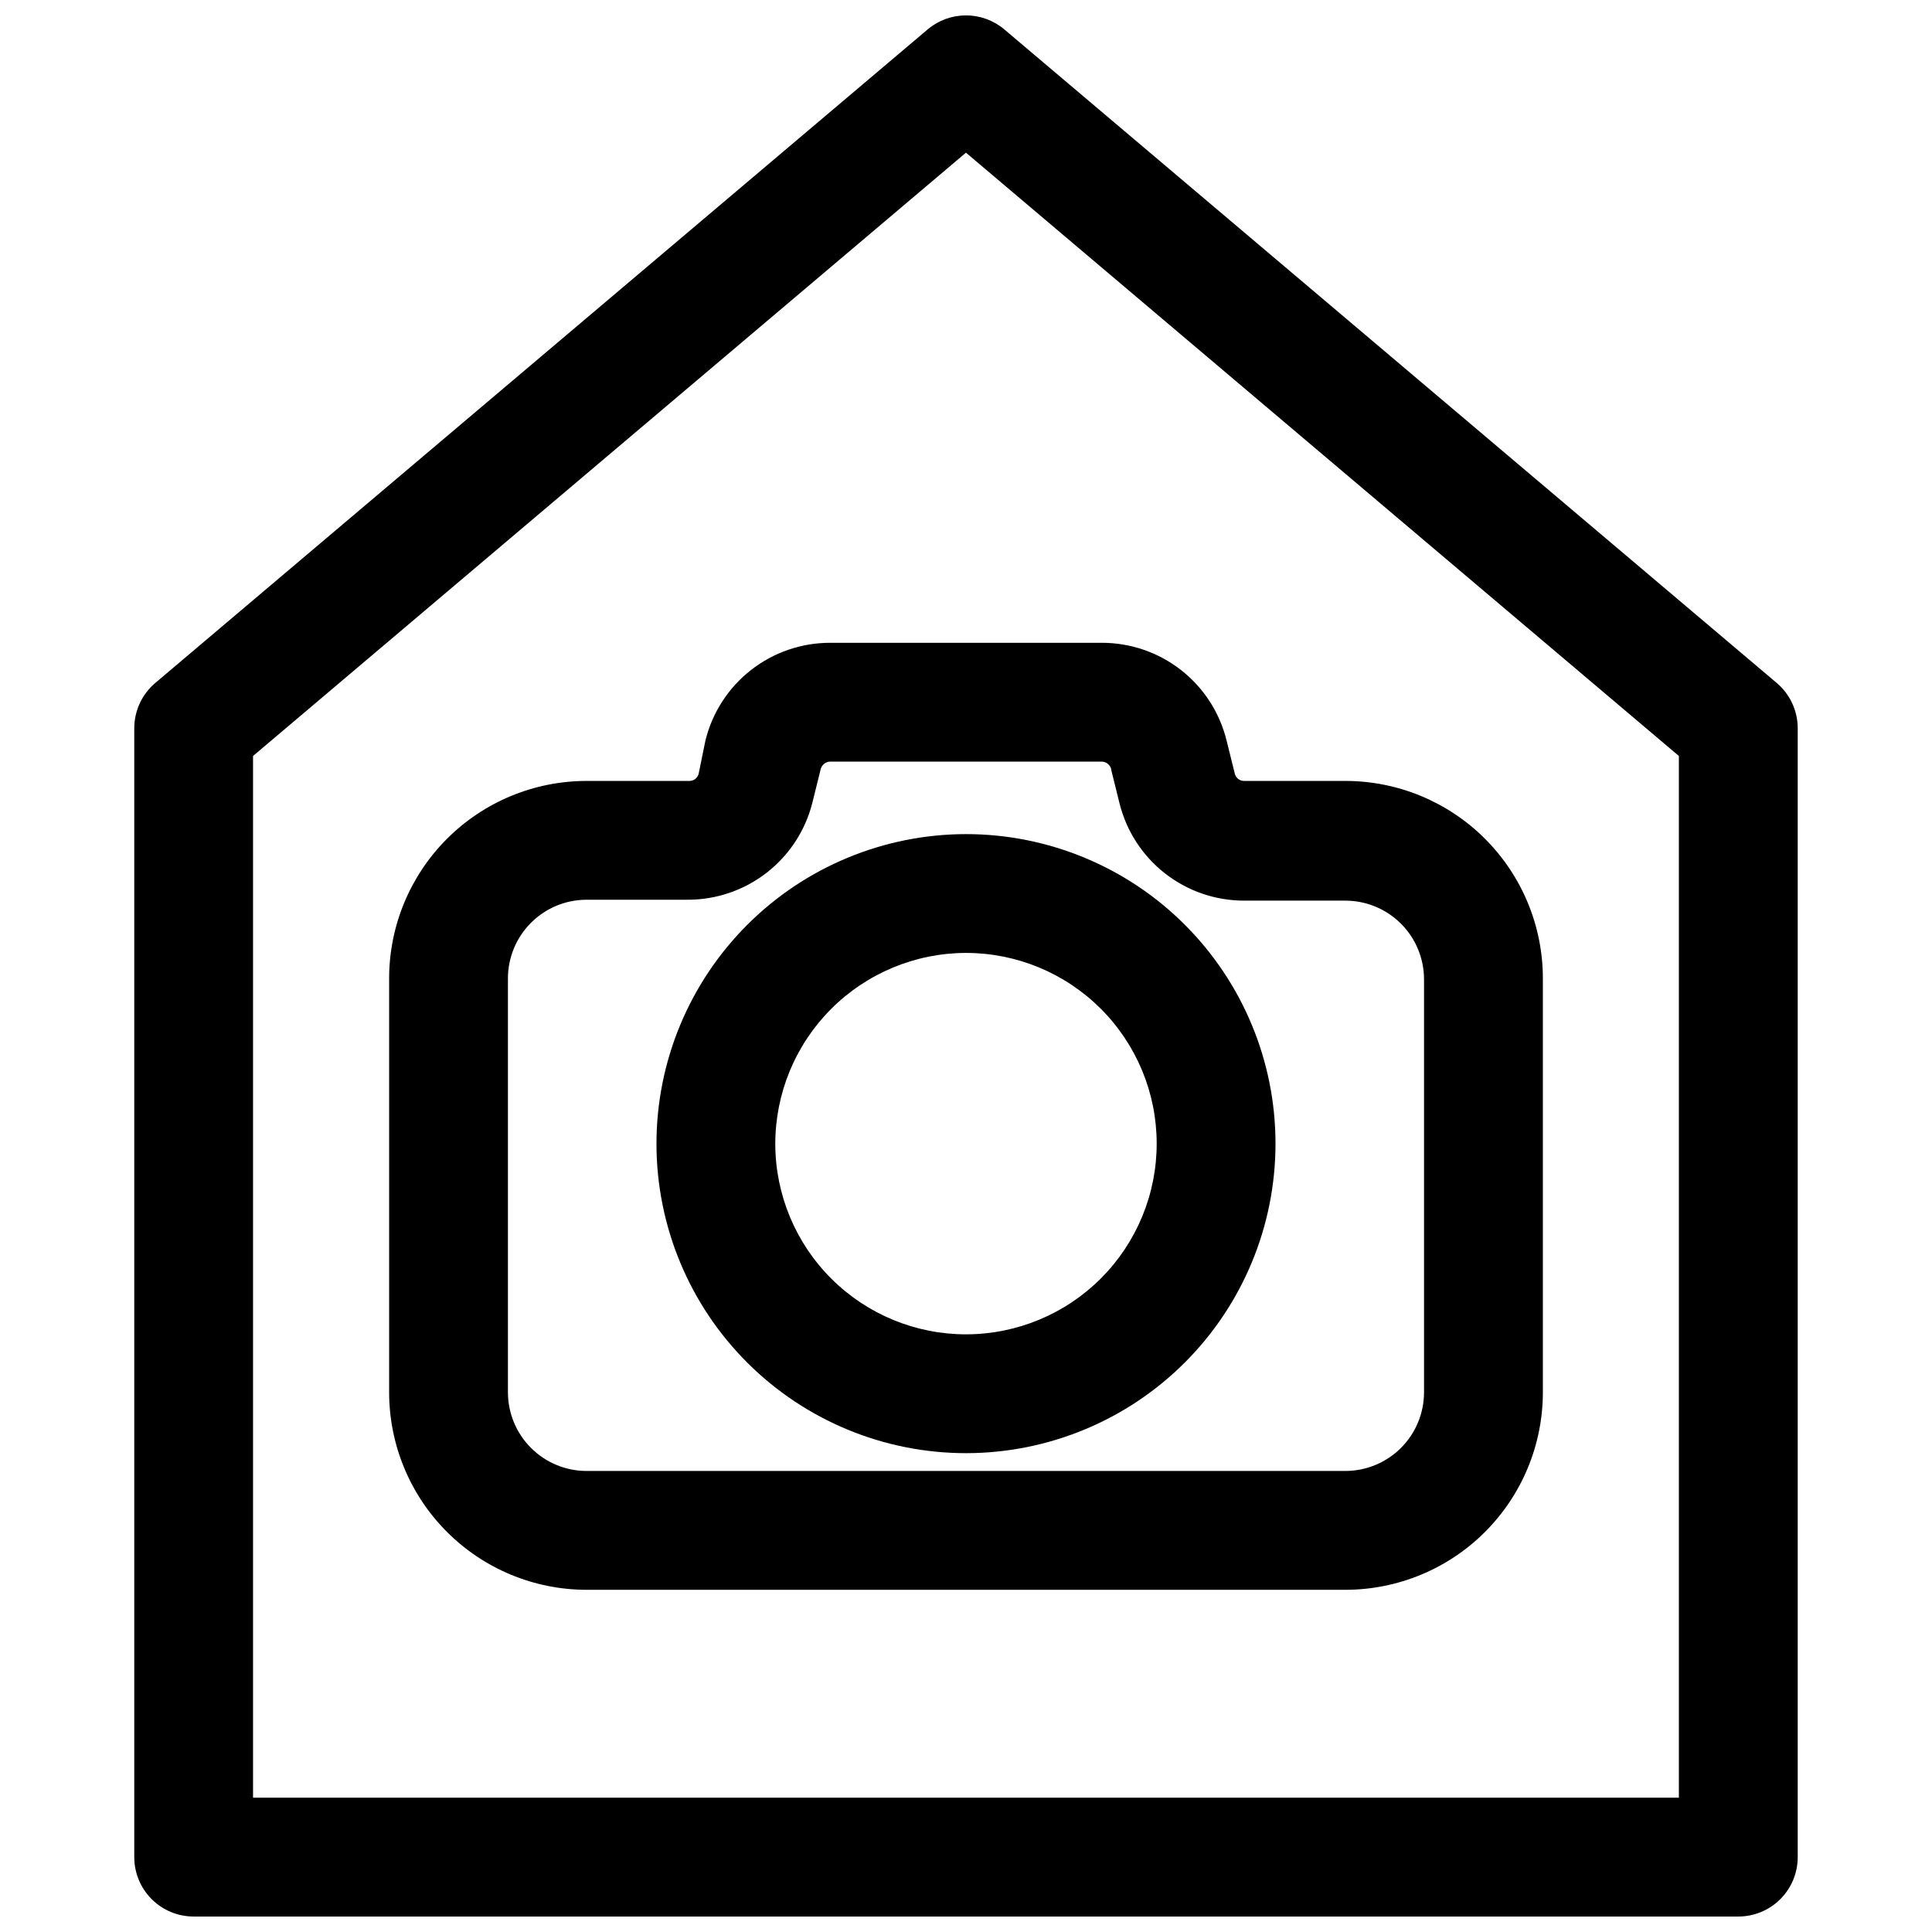
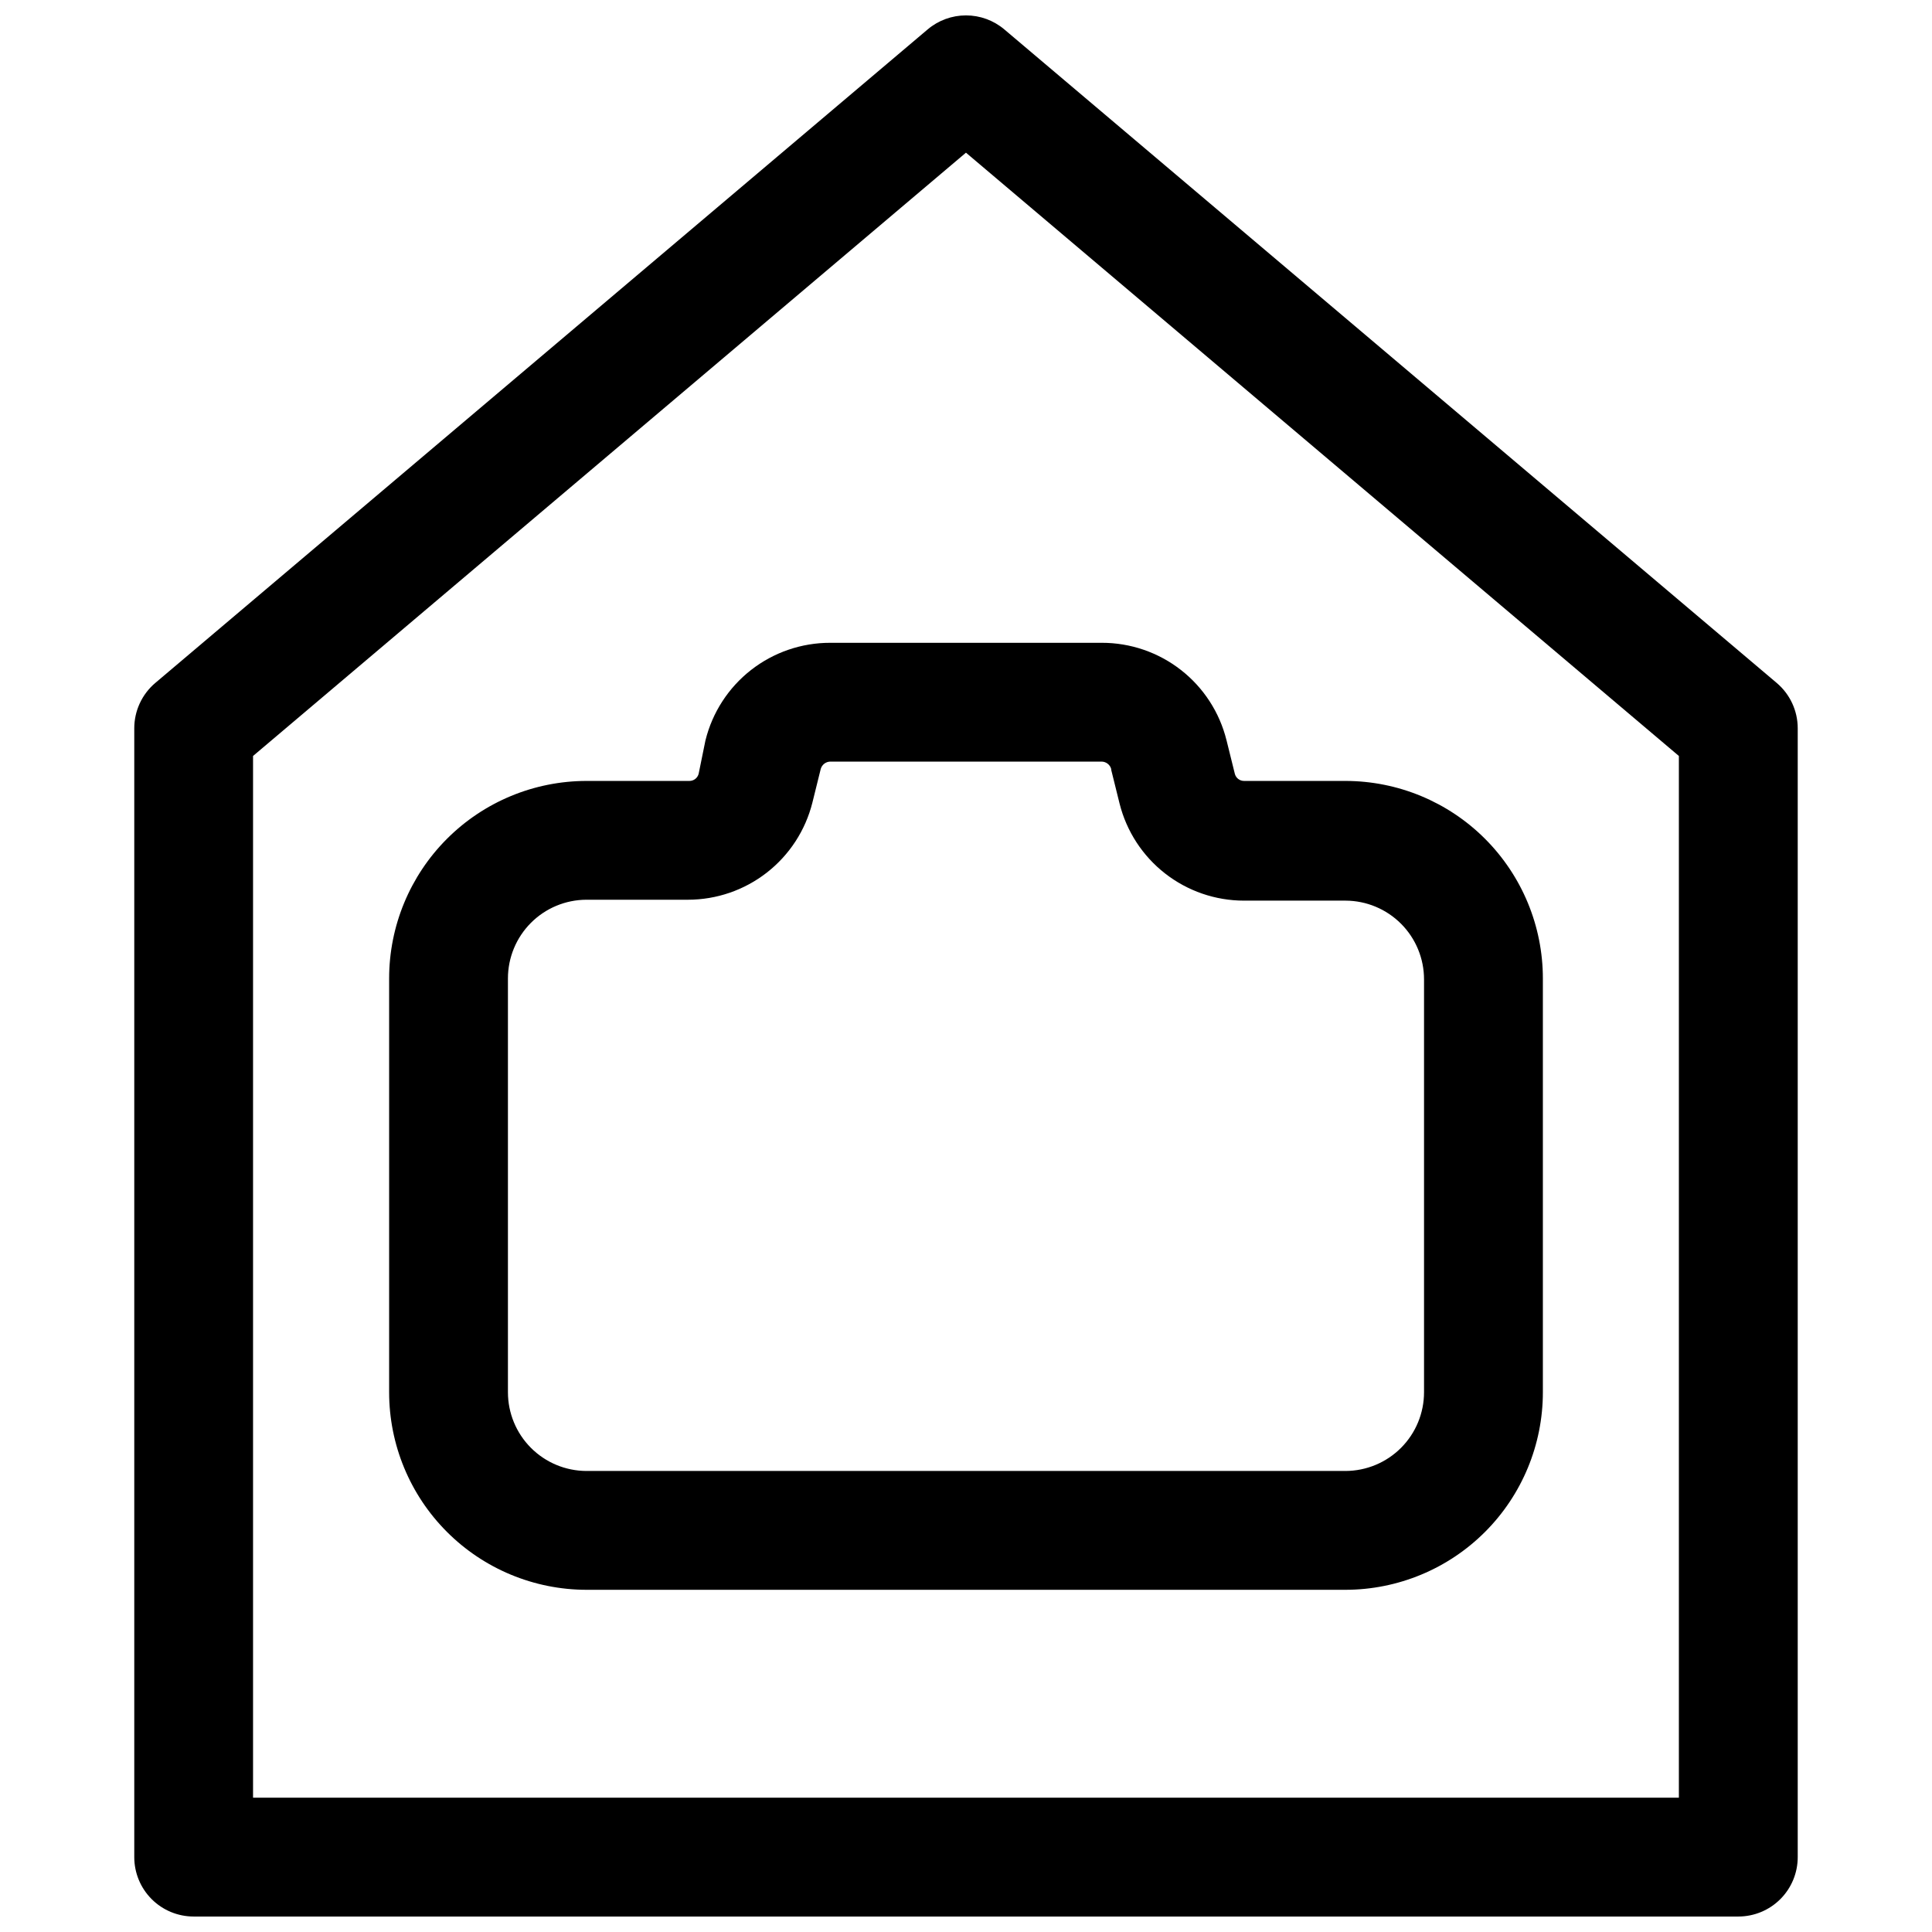
<svg xmlns="http://www.w3.org/2000/svg" width="800px" height="800px" version="1.1" viewBox="144 144 512 512">
  <defs>
    <clipPath id="a">
      <path d="m179 148.09h442v503.81h-442z" />
    </clipPath>
  </defs>
  <g clip-path="url(#a)">
    <path d="m410.15 151.79c-2.84-2.398-6.438-3.711-10.152-3.711-3.719 0-7.316 1.312-10.156 3.711l-204.67 173.18c-3.547 2.996-5.594 7.402-5.59 12.047v299.14c0 4.176 1.66 8.18 4.609 11.133 2.953 2.953 6.957 4.609 11.133 4.609h409.35c4.176 0 8.18-1.656 11.133-4.609 2.953-2.953 4.609-6.957 4.609-11.133v-299.14c0.004-4.644-2.039-9.051-5.59-12.047zm178.77 468.62h-377.86v-276.07l188.93-159.88 188.93 159.88z" />
  </g>
  <path d="m330.96 340.17-1.812 8.895c-0.285 1.113-1.289 1.891-2.438 1.891h-27.316c-13.871 0.02-27.164 5.543-36.965 15.359-9.801 9.816-15.305 23.117-15.305 36.988v109.66c0 13.871 5.504 27.176 15.305 36.988 9.801 9.816 23.094 15.34 36.965 15.363h201.21c13.871-0.023 27.168-5.547 36.969-15.363 9.797-9.812 15.305-23.117 15.305-36.988v-109.66c0-13.871-5.508-27.172-15.305-36.988-9.801-9.816-23.098-15.34-36.969-15.359h-26.922c-1.148 0-2.152-0.777-2.438-1.891l-2.203-8.895h-0.004c-1.828-7.383-6.082-13.938-12.074-18.617-5.992-4.68-13.383-7.215-20.988-7.203h-71.949c-7.606-0.012-14.992 2.523-20.988 7.203-5.992 4.68-10.242 11.234-12.074 18.617zm107.53 7.871 2.203 8.895c1.844 7.356 6.09 13.879 12.066 18.543 5.977 4.664 13.34 7.199 20.918 7.199h26.922c5.519 0.02 10.805 2.227 14.703 6.137 3.894 3.91 6.082 9.207 6.082 14.723v109.42c0 5.519-2.188 10.812-6.082 14.723-3.898 3.91-9.184 6.117-14.703 6.141h-201.21c-5.519-0.023-10.805-2.231-14.699-6.141-3.894-3.91-6.082-9.203-6.082-14.723v-109.66c0-5.519 2.188-10.812 6.082-14.723 3.894-3.91 9.18-6.117 14.699-6.137h26.922c7.582-0.004 14.941-2.535 20.918-7.199 5.977-4.664 10.223-11.191 12.066-18.543l2.203-8.895c0.312-1.141 1.336-1.941 2.519-1.969h71.949c1.184 0.027 2.207 0.828 2.519 1.969z" />
-   <path d="m317.97 447.23c0.043 21.746 8.715 42.586 24.117 57.938 15.402 15.352 36.27 23.961 58.012 23.934 21.746-0.031 42.594-8.691 57.953-24.082 15.363-15.391 23.984-36.254 23.969-58-0.012-21.746-8.66-42.594-24.043-57.965-15.379-15.371-36.234-24.008-57.98-24.008-21.777 0.02-42.652 8.691-58.035 24.105-15.383 15.41-24.016 36.301-23.992 58.078zm82.027-50.695c13.395 0 26.238 5.316 35.715 14.785 9.477 9.465 14.809 22.305 14.82 35.699 0.016 13.395-5.289 26.246-14.746 35.734-9.457 9.484-22.293 14.828-35.688 14.859-13.395 0.027-26.25-5.266-35.746-14.711-9.496-9.445-14.855-22.277-14.895-35.672-0.023-13.426 5.293-26.309 14.77-35.816 9.477-9.504 22.344-14.859 35.77-14.879z" />
</svg>